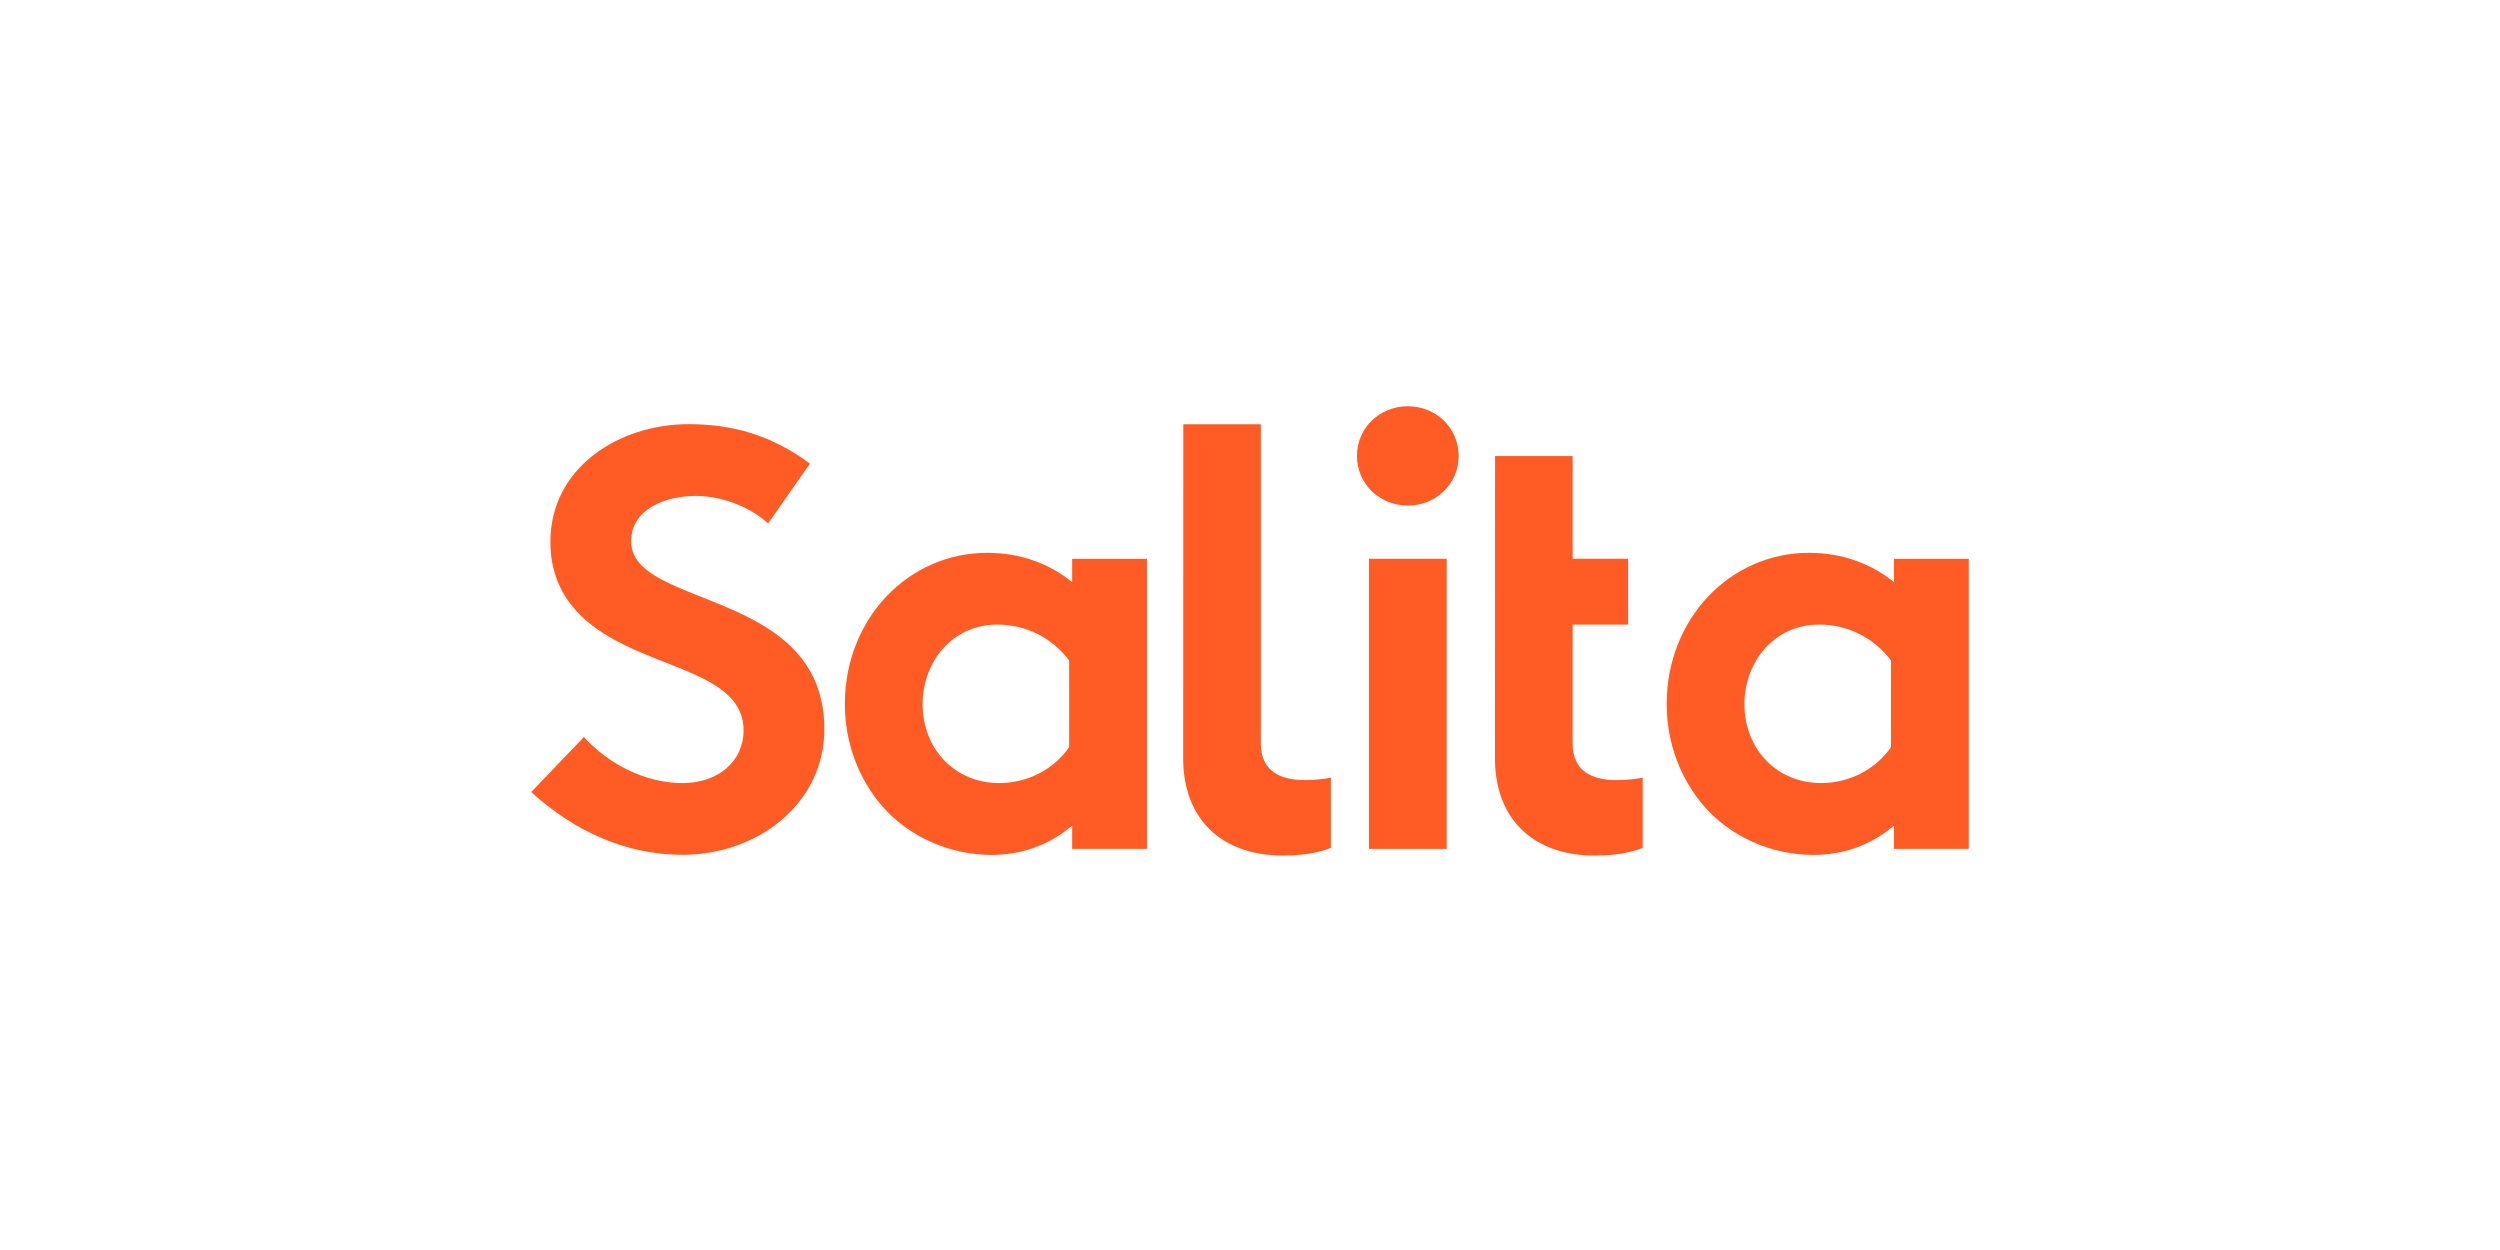
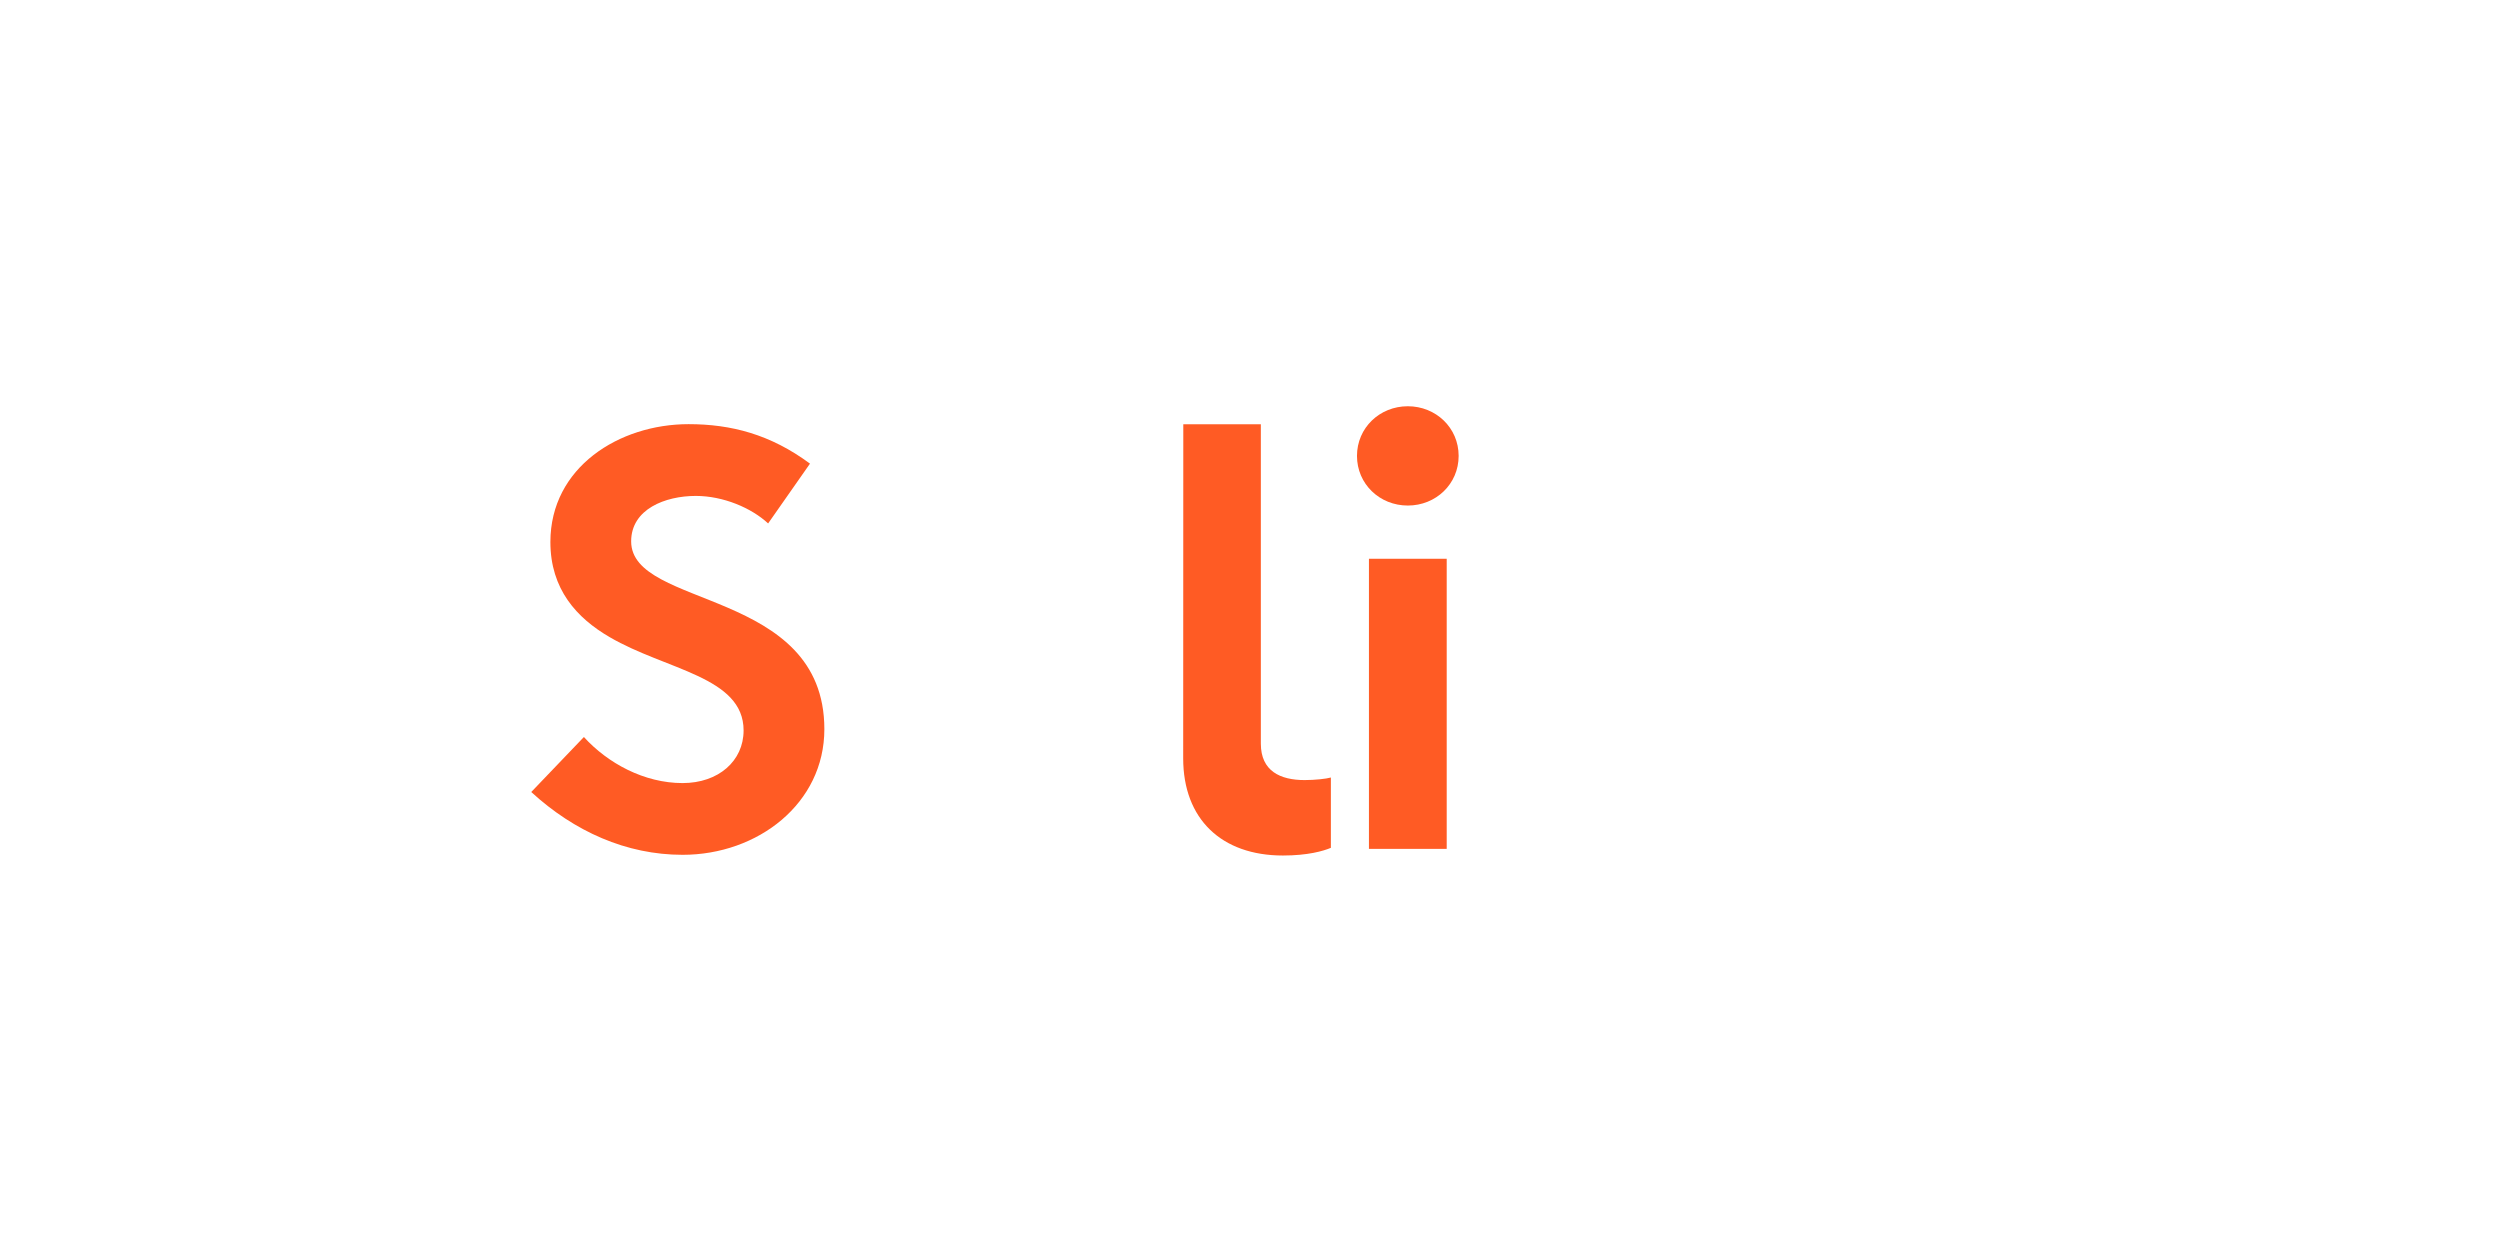
<svg xmlns="http://www.w3.org/2000/svg" width="160" height="80" viewBox="0 0 160 80" fill="none">
  <path d="M37.369 47.169C38.9 48.853 41.235 50.117 43.686 50.117C45.982 50.117 47.59 48.7 47.59 46.748C47.59 43.302 42.613 42.882 39.016 40.775C36.911 39.55 35.225 37.712 35.225 34.689C35.225 29.903 39.629 27.146 44.069 27.146C46.786 27.146 49.312 27.798 51.839 29.673L49.16 33.5C48.089 32.505 46.289 31.739 44.529 31.739C42.576 31.739 40.394 32.582 40.394 34.648C40.394 38.974 52.759 37.635 52.759 46.669C52.759 51.416 48.51 54.708 43.686 54.708C40.087 54.708 36.756 53.216 34 50.689L37.369 47.169Z" fill="#FF5B24" />
-   <path d="M73.404 54.328H68.618V52.836C67.087 54.137 65.326 54.713 63.449 54.713C60.693 54.713 58.089 53.487 56.444 51.574C54.989 49.89 54.071 47.592 54.071 45.066C54.071 39.592 58.128 35.38 63.182 35.38C65.287 35.38 67.164 36.068 68.618 37.257V35.764H73.404V54.328ZM68.427 42.269C67.392 40.891 65.747 39.972 63.832 39.972C60.923 39.972 59.046 42.385 59.046 45.064C59.046 47.973 61.151 50.116 63.946 50.116C65.823 50.116 67.468 49.198 68.425 47.82V42.269H68.427Z" fill="#FF5B24" />
-   <path d="M126 54.328H121.214V52.836C119.683 54.137 117.922 54.713 116.045 54.713C113.289 54.713 110.686 53.487 109.041 51.574C107.587 49.89 106.667 47.592 106.667 45.066C106.667 39.592 110.724 35.38 115.779 35.38C117.884 35.38 119.76 36.068 121.214 37.257V35.764H126V54.328ZM121.023 42.269C119.989 40.891 118.344 39.972 116.43 39.972C113.521 39.972 111.644 42.385 111.644 45.064C111.644 47.973 113.749 50.116 116.544 50.116C118.421 50.116 120.066 49.198 121.023 47.82V42.269Z" fill="#FF5B24" />
-   <path d="M103.453 49.927C101.898 49.927 100.649 49.355 100.649 47.596V39.973H104.2V35.761H100.649V29.19H95.686L95.679 48.536C95.679 52.424 98.133 54.755 102.062 54.755C103.657 54.755 104.64 54.468 105.131 54.264V49.764C104.844 49.844 104.108 49.927 103.453 49.927Z" fill="#FF5B24" />
  <path d="M75.731 27.153H80.694V47.594C80.694 49.353 81.943 49.925 83.498 49.925C84.153 49.925 84.889 49.844 85.176 49.761V54.262C84.685 54.466 83.702 54.753 82.107 54.753C78.179 54.753 75.724 52.42 75.724 48.534L75.731 27.153Z" fill="#FF5B24" />
  <path d="M92.589 54.328H87.612V35.761H92.589V54.328Z" fill="#FF5B24" />
  <path d="M90.1 26C91.899 26 93.353 27.378 93.353 29.178C93.353 30.977 91.899 32.355 90.1 32.355C88.3 32.355 86.847 30.977 86.847 29.178C86.847 27.378 88.3 26 90.1 26Z" fill="#FF5B24" />
</svg>